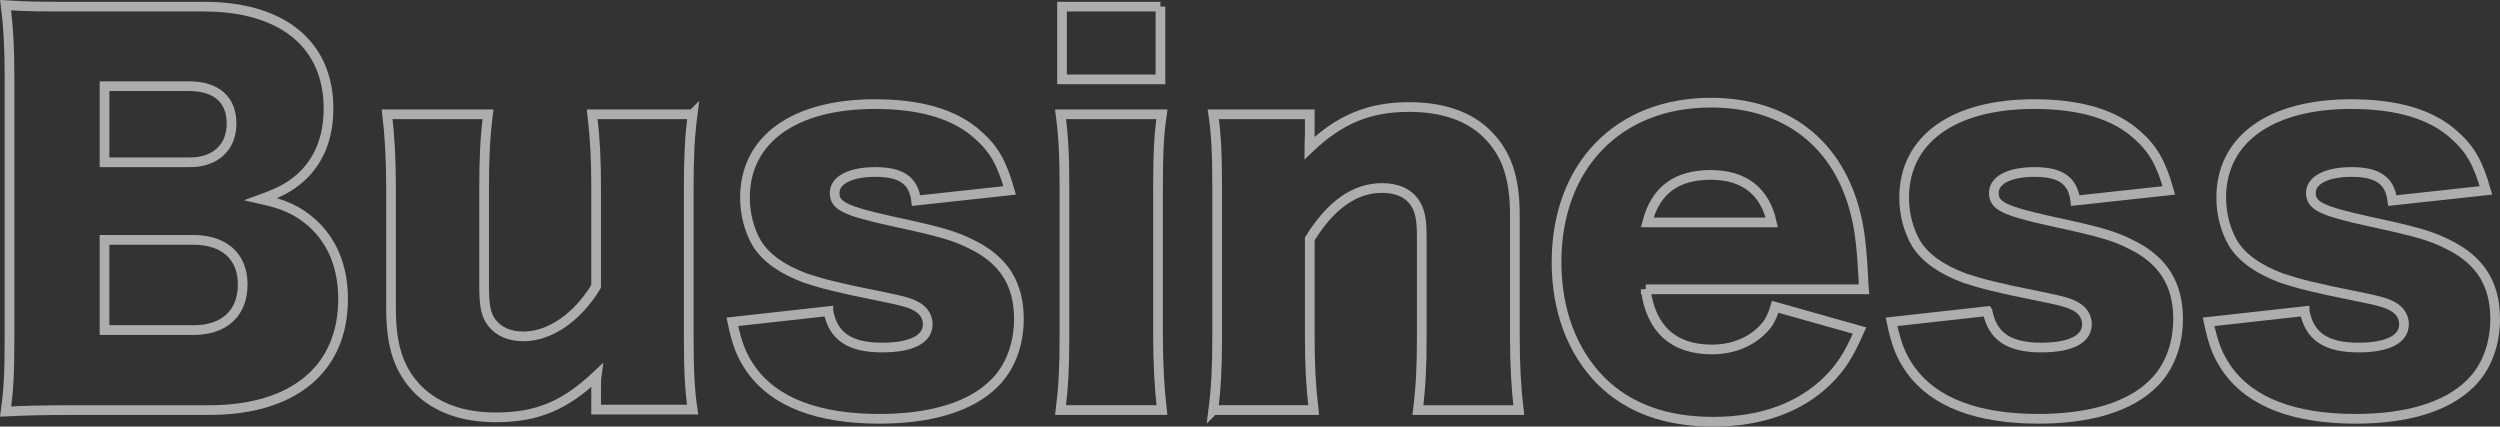
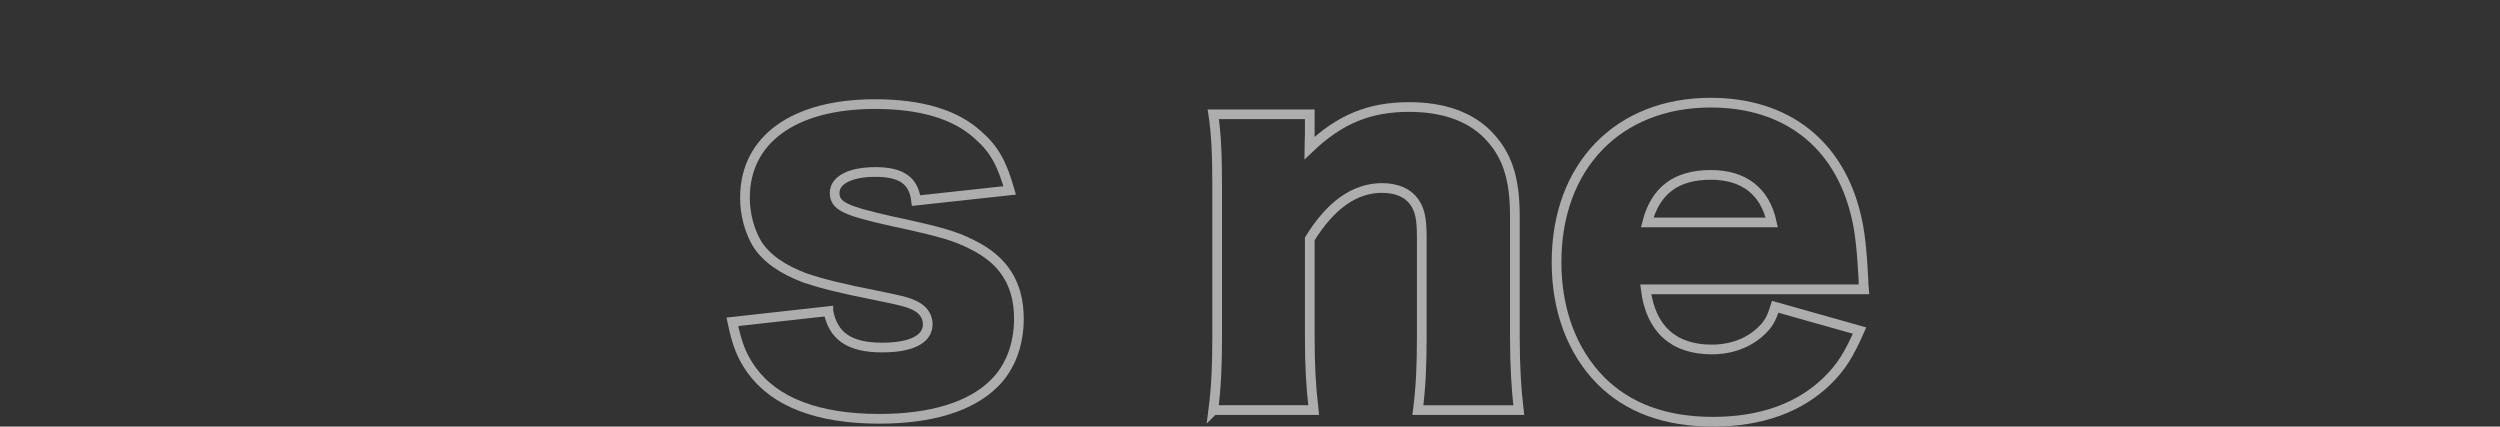
<svg xmlns="http://www.w3.org/2000/svg" id="_レイヤー_2" data-name="レイヤー 2" width="516.159" height="88.071" viewBox="0 0 516.159 88.071">
  <rect x="0" y="0" width="516.159" height="88.071" fill="#333333" stroke="none" />
  <defs>
    <style>
      .cls-1 {
        opacity: .6;
      }

      .cls-2 {
        fill: none;
        stroke: #fff;
        stroke-miterlimit: 10;
        stroke-width: 2.002px;
      }
    </style>
  </defs>
  <g id="_上" data-name="上">
    <g class="cls-1">
-       <path class="cls-2" d="m15.974,84.667c-7.608,0-10.511.1-14.816.301.601-4.305.801-7.709.801-14.717V15.487c0-5.306-.2-9.611-.801-14.417,5.106.3,6.507.3,14.716.3h26.227c16.217,0,25.726,7.809,25.726,21.025,0,6.107-2.002,10.912-5.806,14.317-2.202,1.902-4.004,2.904-8.108,4.405,4.905,1.101,7.507,2.302,10.411,4.806,4.304,3.804,6.507,9.211,6.507,15.818,0,14.417-10.211,22.927-27.629,22.927H15.974Zm23.224-51.159c5.305,0,8.609-3.104,8.609-8.009s-3.103-7.709-8.809-7.709h-17.418v15.718h17.618Zm-17.618,34.64h18.419c6.306,0,10.11-3.504,10.11-9.411,0-5.807-3.804-9.211-10.211-9.211h-18.319v18.622Z" />
-       <path class="cls-2" d="m143,23.596c-.601,4.705-.801,8.91-.801,15.017v30.936c0,6.908.2,11.013.801,15.018h-19.921v-4.305c0-.501,0-2.002.1-2.703-6.607,6.207-12.313,8.61-20.822,8.61-6.707,0-12.112-1.902-15.916-5.606-4.004-4.005-5.706-8.91-5.706-16.82v-25.129c0-5.807-.301-10.812-.801-15.017h20.822c-.601,4.806-.801,9.01-.801,15.017v20.524c0,4.105.4,5.907,1.602,7.509,1.401,1.802,3.604,2.803,6.507,2.803,5.505,0,11.111-3.905,15.015-10.312v-20.524c0-5.606-.2-9.811-.801-15.017h20.721Z" />
      <path class="cls-2" d="m171.024,64.243c1.001,5.206,4.405,7.509,11.111,7.509,6.006,0,9.41-1.702,9.41-4.806,0-1.502-.801-2.803-2.202-3.604-1.401-.801-2.703-1.202-8.208-2.303-7.608-1.502-11.512-2.503-14.815-3.604-4.805-1.802-8.108-4.105-10.011-7.108-1.602-2.703-2.502-6.107-2.502-9.511,0-12.014,10.11-19.323,26.828-19.323,9.509,0,16.617,2.103,21.322,6.407,3.304,2.904,4.905,5.807,6.507,11.413l-19.321,2.102c-.5-4.105-3.003-5.907-8.409-5.907-5.205,0-8.409,1.702-8.409,4.305,0,2.703,2.103,3.704,12.013,5.907,9.81,2.102,12.913,3.004,16.417,4.806,6.506,3.204,9.61,8.11,9.61,15.318,0,5.307-1.803,10.112-5.106,13.315-4.805,4.806-13.014,7.309-23.724,7.309-12.614,0-21.523-3.404-26.328-10.012-2.002-2.803-3.003-5.206-4.004-10.012l19.821-2.203Z" />
-       <path class="cls-2" d="m239.891,23.596c-.601,4.105-.802,8.109-.802,15.117v30.836c0,5.406.301,10.813.802,15.118h-20.922c.6-4.906.801-8.71.801-15.118v-30.836c0-6.508-.2-10.612-.801-15.117h20.922Zm-.301-22.226v15.018h-20.321V1.37h20.321Z" />
      <path class="cls-2" d="m250.499,84.667c.601-4.705.802-8.91.802-15.118v-30.836c0-6.908-.2-11.113-.802-15.117h19.921v4.205c0,.601-.1,2.102-.1,2.803,6.306-6.007,12.413-8.51,20.621-8.51,6.907,0,12.413,1.902,16.117,5.607,4.004,4.004,5.706,8.91,5.706,16.819v25.129c0,5.807.3,10.813.801,15.018h-20.821c.6-4.806.801-9.01.801-15.118v-20.524c0-4.005-.401-5.706-1.602-7.409-1.301-1.802-3.603-2.803-6.606-2.803-5.606,0-10.611,3.504-14.916,10.512v20.223c0,5.707.2,9.912.801,15.118h-20.721Z" />
-       <path class="cls-2" d="m339.786,59.738c1.002,8.11,5.707,12.415,13.615,12.415,4.004,0,7.507-1.302,10.11-3.704,1.501-1.402,2.202-2.503,3.003-5.106l17.418,4.906c-2.303,5.206-3.804,7.509-6.607,10.312-5.706,5.606-13.715,8.51-23.625,8.51-9.81,0-17.518-2.803-23.224-8.51-5.906-6.007-9.109-14.517-9.109-24.429,0-19.823,12.713-32.938,31.833-32.938,15.616,0,26.528,8.51,30.031,23.427.801,3.204,1.201,7.409,1.501,13.116,0,.4,0,1.001.1,2.002h-45.047Zm26.027-13.816c-1.402-6.407-5.706-9.812-12.613-9.812-7.108,0-11.412,3.204-13.113,9.812h25.726Z" />
-       <path class="cls-2" d="m410.354,64.243c1.001,5.206,4.405,7.509,11.111,7.509,6.007,0,9.411-1.702,9.411-4.806,0-1.502-.802-2.803-2.202-3.604-1.402-.801-2.703-1.202-8.209-2.303-7.607-1.502-11.511-2.503-14.815-3.604-4.804-1.802-8.108-4.105-10.01-7.108-1.602-2.703-2.503-6.107-2.503-9.511,0-12.014,10.111-19.323,26.828-19.323,9.51,0,16.618,2.103,21.323,6.407,3.303,2.904,4.905,5.807,6.506,11.413l-19.32,2.102c-.5-4.105-3.003-5.907-8.409-5.907-5.205,0-8.409,1.702-8.409,4.305,0,2.703,2.102,3.704,12.012,5.907,9.81,2.102,12.914,3.004,16.417,4.806,6.506,3.204,9.61,8.11,9.61,15.318,0,5.307-1.802,10.112-5.106,13.315-4.804,4.806-13.014,7.309-23.724,7.309-12.613,0-21.522-3.404-26.327-10.012-2.002-2.803-3.003-5.206-4.004-10.012l19.82-2.203Z" />
-       <path class="cls-2" d="m475.817,64.243c1.001,5.206,4.405,7.509,11.111,7.509,6.006,0,9.41-1.702,9.41-4.806,0-1.502-.801-2.803-2.202-3.604-1.401-.801-2.703-1.202-8.208-2.303-7.608-1.502-11.512-2.503-14.815-3.604-4.805-1.802-8.108-4.105-10.011-7.108-1.601-2.703-2.502-6.107-2.502-9.511,0-12.014,10.11-19.323,26.828-19.323,9.509,0,16.617,2.103,21.322,6.407,3.304,2.904,4.905,5.807,6.507,11.413l-19.321,2.102c-.5-4.105-3.003-5.907-8.409-5.907-5.205,0-8.409,1.702-8.409,4.305,0,2.703,2.103,3.704,12.013,5.907,9.81,2.102,12.913,3.004,16.417,4.806,6.506,3.204,9.61,8.11,9.61,15.318,0,5.307-1.803,10.112-5.106,13.315-4.805,4.806-13.014,7.309-23.724,7.309-12.614,0-21.523-3.404-26.327-10.012-2.002-2.803-3.004-5.206-4.005-10.012l19.821-2.203Z" />
+       <path class="cls-2" d="m339.786,59.738c1.002,8.11,5.707,12.415,13.615,12.415,4.004,0,7.507-1.302,10.11-3.704,1.501-1.402,2.202-2.503,3.003-5.106l17.418,4.906c-2.303,5.206-3.804,7.509-6.607,10.312-5.706,5.606-13.715,8.51-23.625,8.51-9.81,0-17.518-2.803-23.224-8.51-5.906-6.007-9.109-14.517-9.109-24.429,0-19.823,12.713-32.938,31.833-32.938,15.616,0,26.528,8.51,30.031,23.427.801,3.204,1.201,7.409,1.501,13.116,0,.4,0,1.001.1,2.002Zm26.027-13.816c-1.402-6.407-5.706-9.812-12.613-9.812-7.108,0-11.412,3.204-13.113,9.812h25.726Z" />
    </g>
  </g>
</svg>